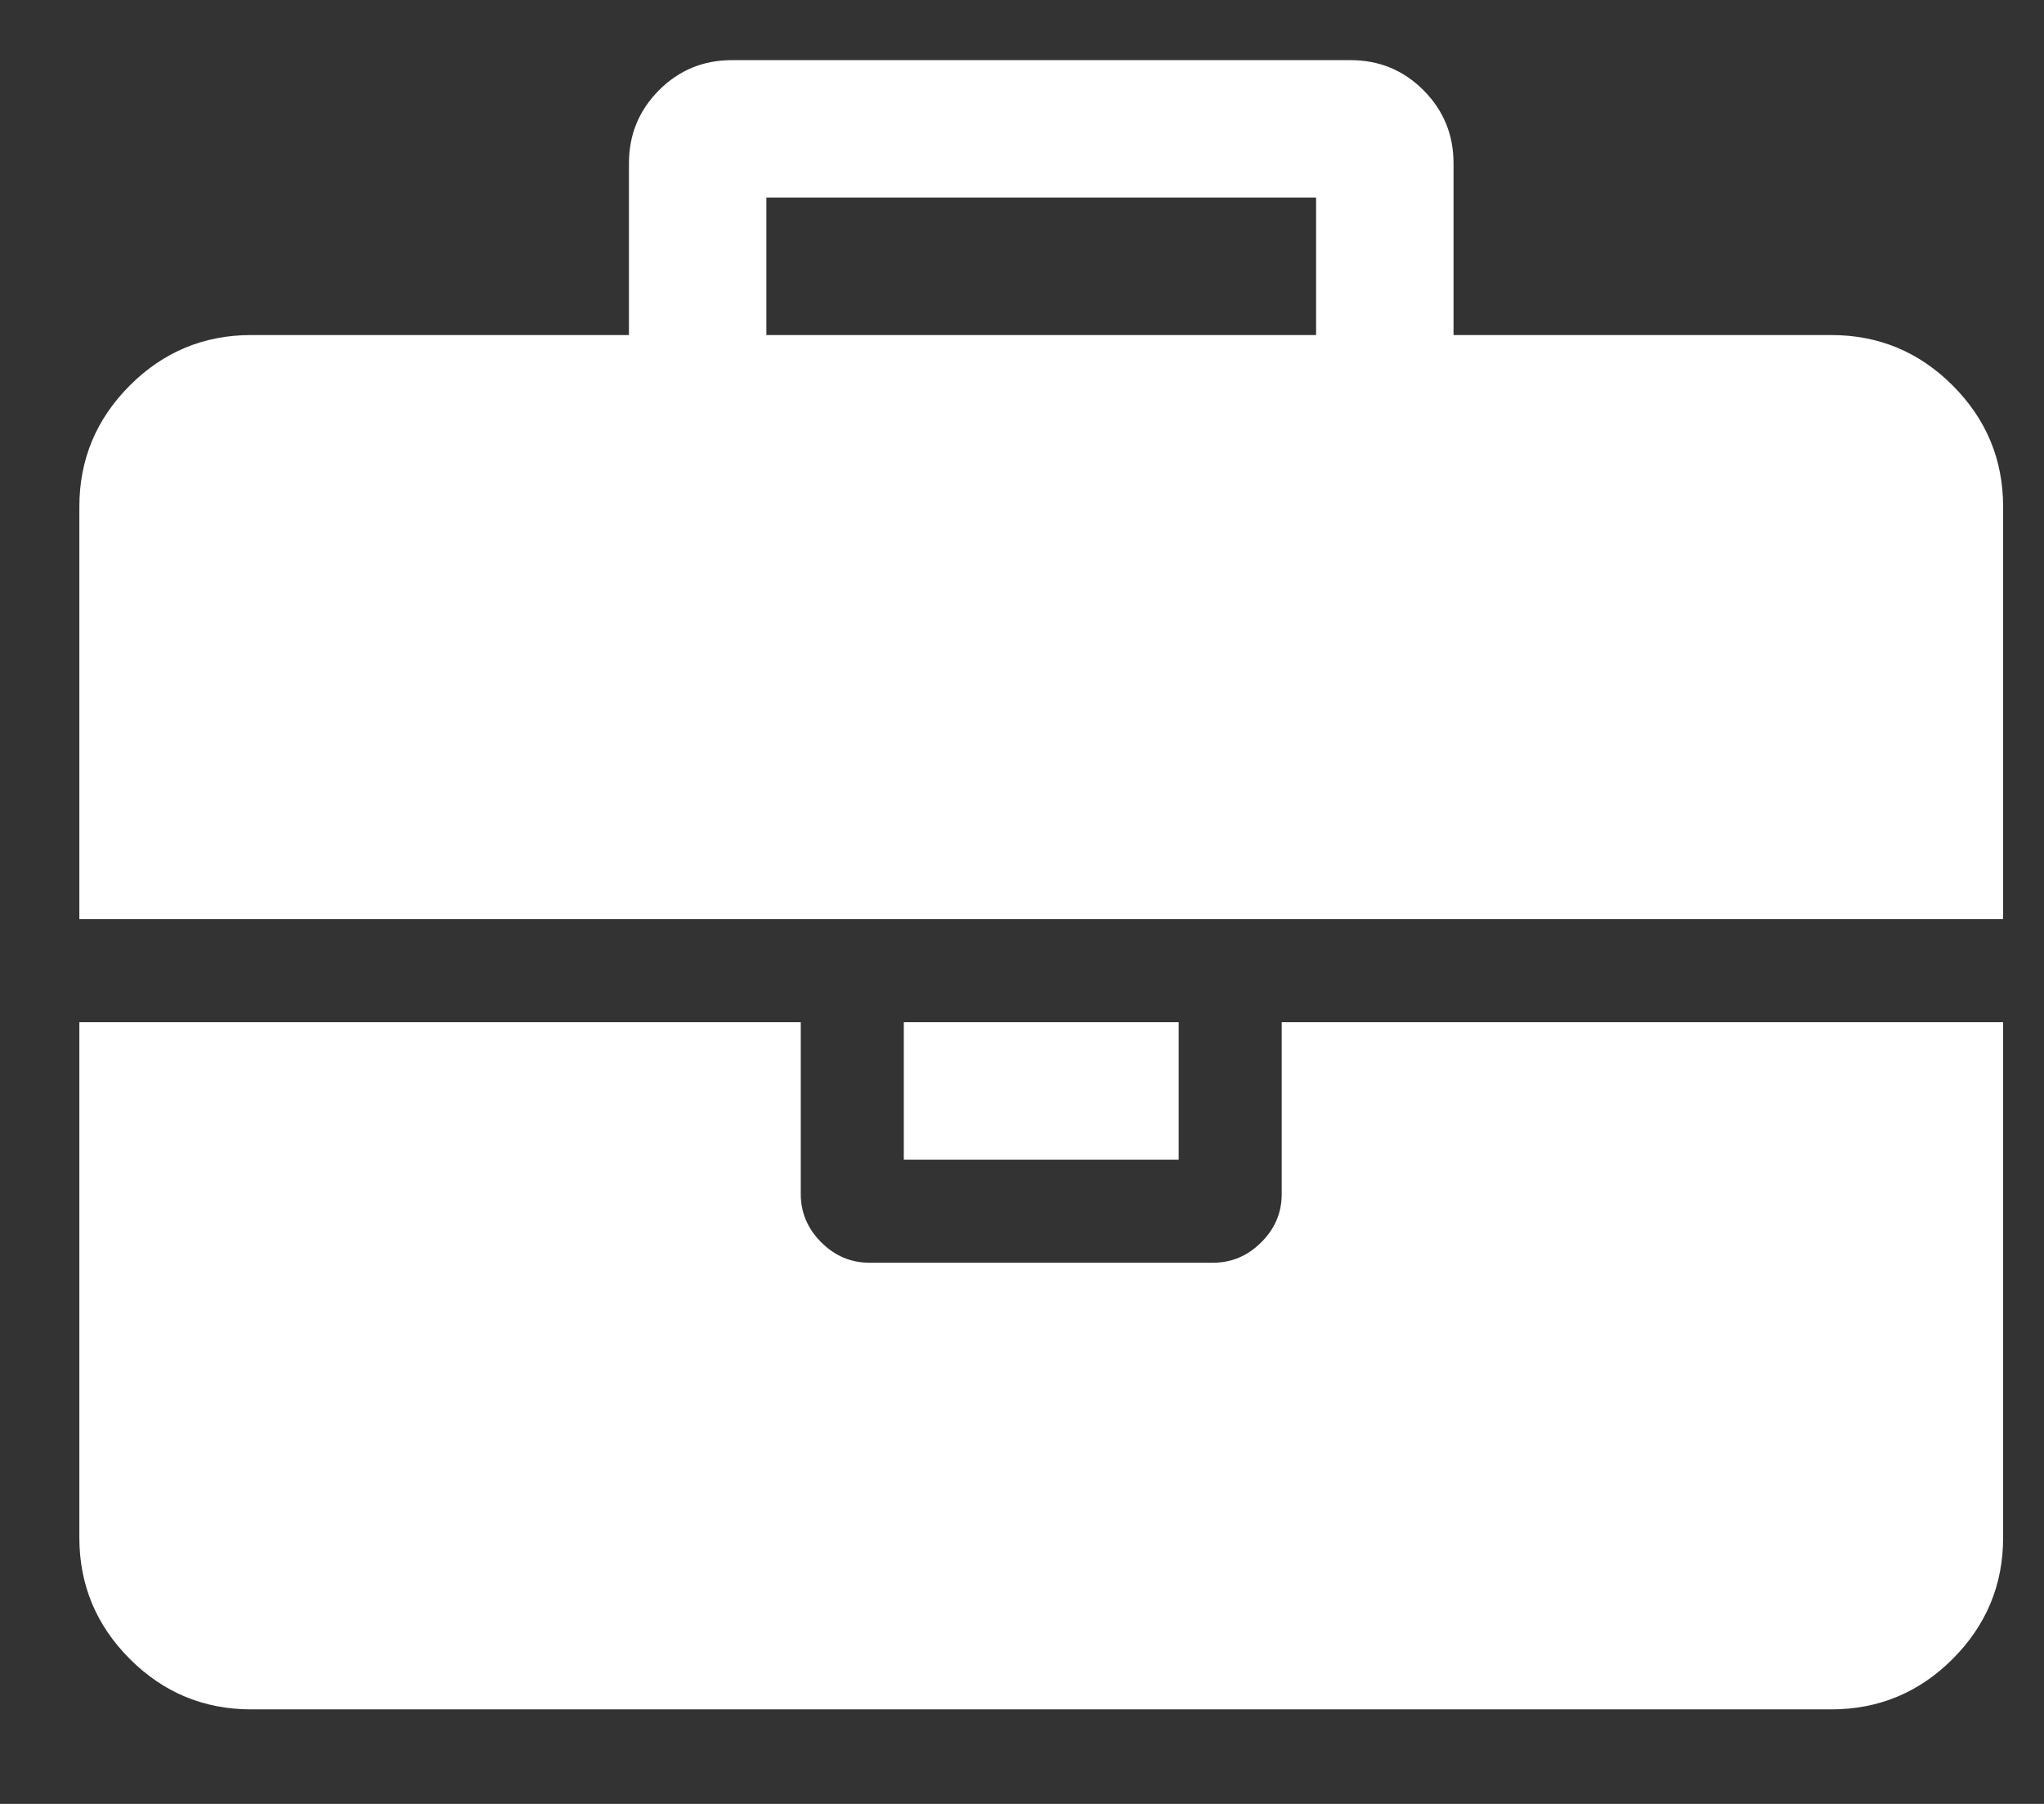
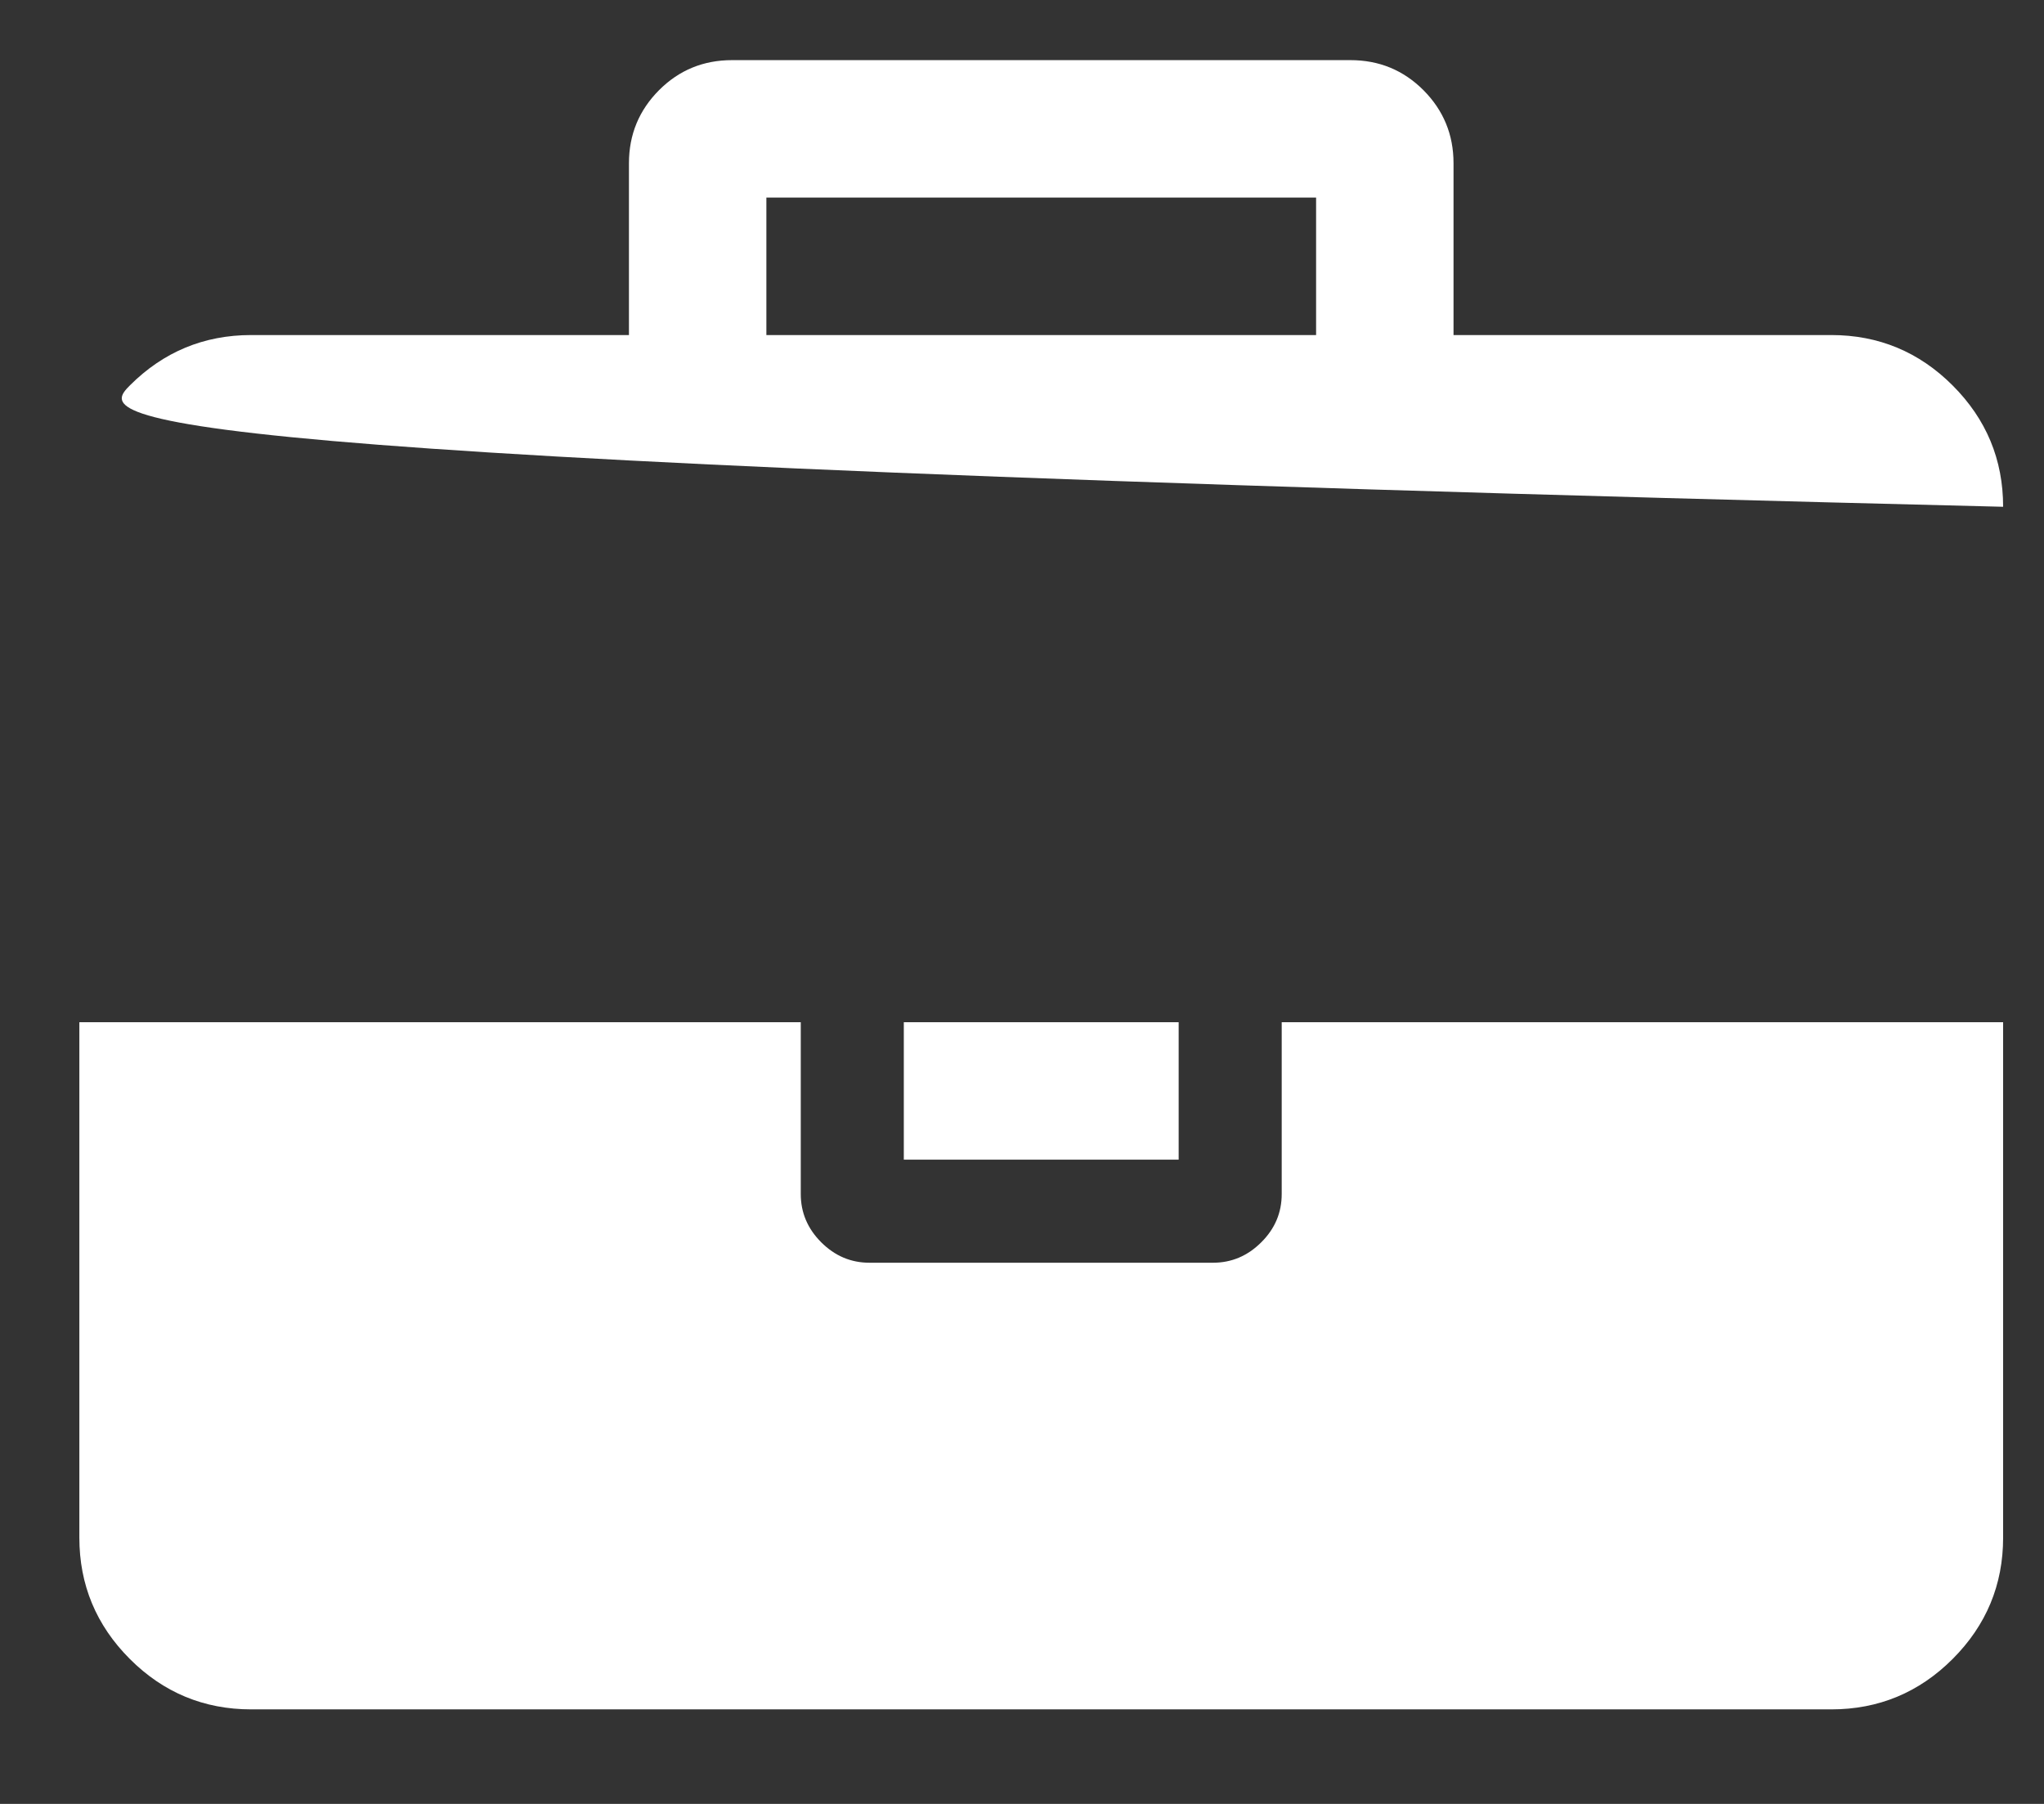
<svg xmlns="http://www.w3.org/2000/svg" width="17" height="15" viewBox="0 0 17 15" fill="none">
  <rect x="0" y="0" width="17" height="15" fill="#333333" stroke="none" />
-   <path d="M6.374 2.786H10.946V1.643H6.374V2.786ZM16.66 8.5V12.786C16.66 13.178 16.52 13.515 16.24 13.795C15.961 14.074 15.624 14.214 15.231 14.214H2.089C1.696 14.214 1.359 14.074 1.08 13.795C0.8 13.515 0.66 13.178 0.66 12.786V8.5H6.66V9.929C6.66 10.083 6.717 10.217 6.83 10.33C6.943 10.443 7.077 10.5 7.231 10.5H10.089C10.243 10.5 10.377 10.443 10.49 10.33C10.604 10.217 10.66 10.083 10.66 9.929V8.5H16.66ZM9.803 8.5V9.643H7.517V8.5H9.803ZM16.66 4.214V7.643H0.66V4.214C0.66 3.821 0.8 3.485 1.08 3.205C1.359 2.926 1.696 2.786 2.089 2.786H5.231V1.357C5.231 1.119 5.315 0.917 5.481 0.75C5.648 0.583 5.85 0.5 6.089 0.5H11.231C11.47 0.5 11.672 0.583 11.839 0.75C12.005 0.917 12.089 1.119 12.089 1.357V2.786H15.231C15.624 2.786 15.961 2.926 16.24 3.205C16.52 3.485 16.66 3.821 16.66 4.214Z" fill="white" />
+   <path d="M6.374 2.786H10.946V1.643H6.374V2.786ZM16.66 8.5V12.786C16.66 13.178 16.52 13.515 16.24 13.795C15.961 14.074 15.624 14.214 15.231 14.214H2.089C1.696 14.214 1.359 14.074 1.08 13.795C0.8 13.515 0.66 13.178 0.66 12.786V8.5H6.66V9.929C6.66 10.083 6.717 10.217 6.83 10.33C6.943 10.443 7.077 10.5 7.231 10.5H10.089C10.243 10.5 10.377 10.443 10.49 10.33C10.604 10.217 10.66 10.083 10.66 9.929V8.5H16.66ZM9.803 8.5V9.643H7.517V8.5H9.803ZM16.66 4.214V7.643V4.214C0.66 3.821 0.8 3.485 1.08 3.205C1.359 2.926 1.696 2.786 2.089 2.786H5.231V1.357C5.231 1.119 5.315 0.917 5.481 0.75C5.648 0.583 5.85 0.5 6.089 0.5H11.231C11.47 0.5 11.672 0.583 11.839 0.75C12.005 0.917 12.089 1.119 12.089 1.357V2.786H15.231C15.624 2.786 15.961 2.926 16.24 3.205C16.52 3.485 16.66 3.821 16.66 4.214Z" fill="white" />
</svg>